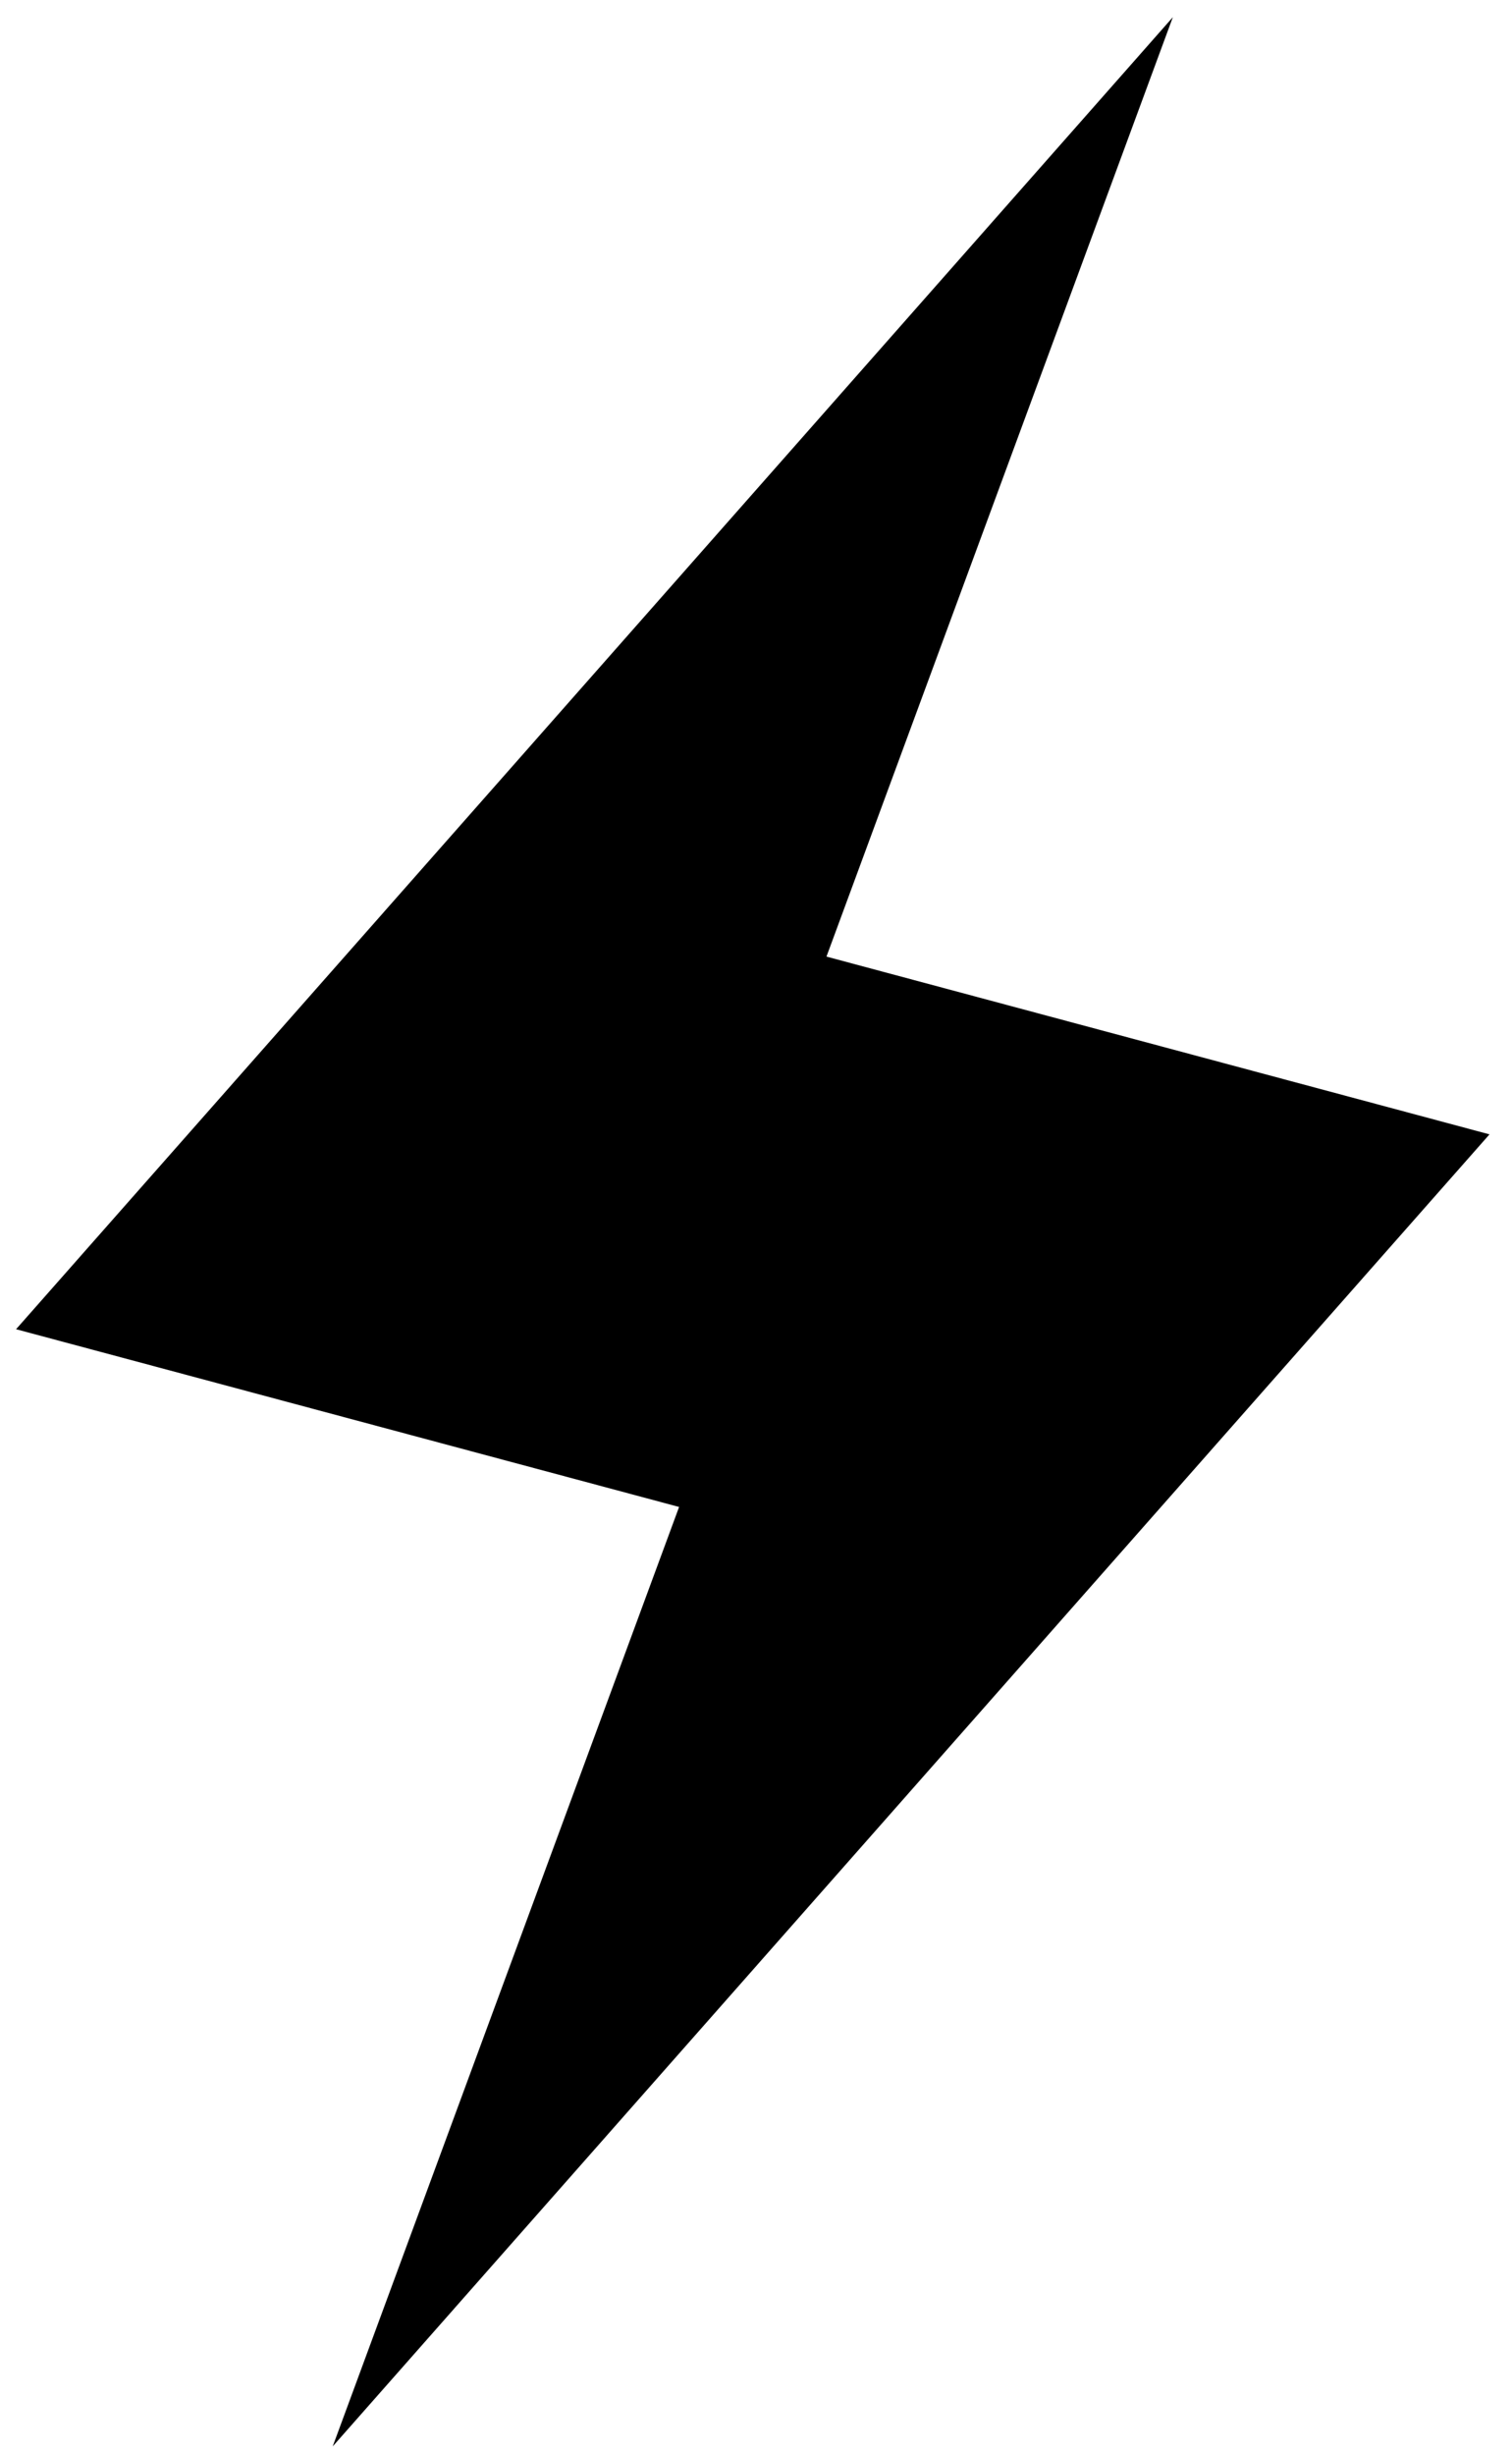
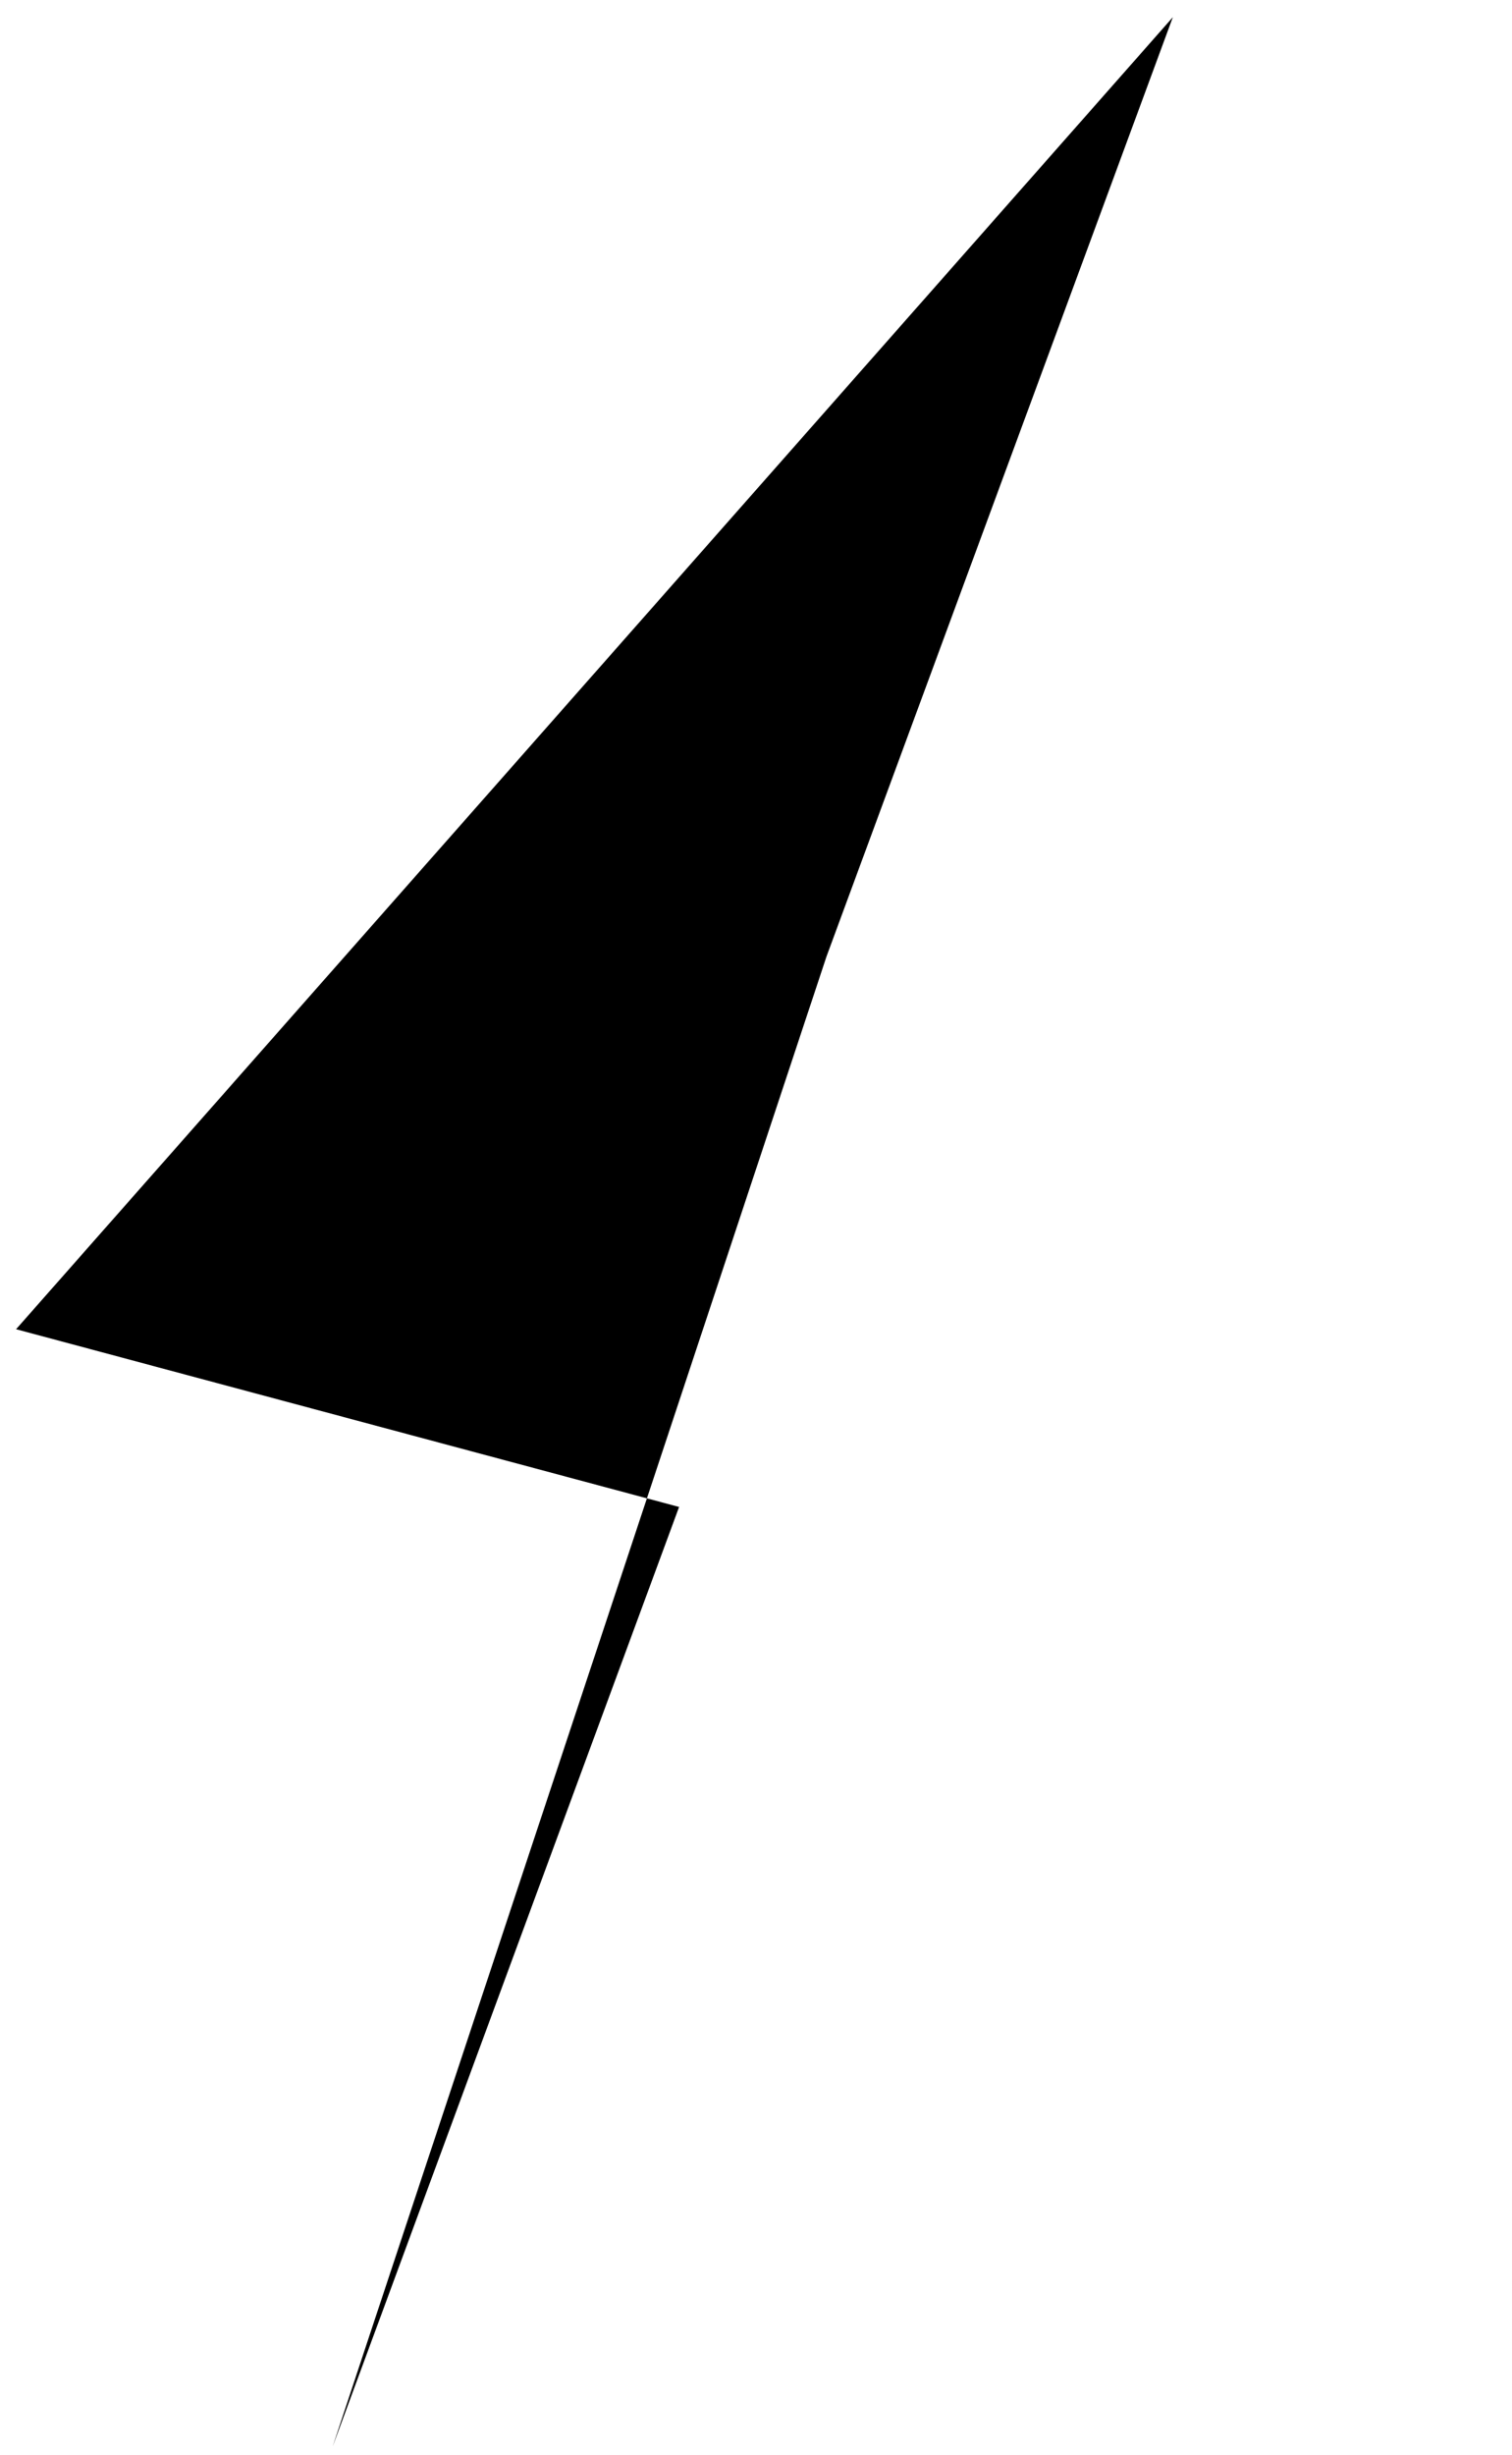
<svg xmlns="http://www.w3.org/2000/svg" width="61" height="99" viewBox="0 0 61 99" fill="none">
-   <path fill-rule="evenodd" clip-rule="evenodd" d="M47.317 0.693L0.648 53.597L27.397 60.764L13.423 98.644L60.092 45.74L33.343 38.572L47.317 0.693Z" fill="black" />
+   <path fill-rule="evenodd" clip-rule="evenodd" d="M47.317 0.693L0.648 53.597L27.397 60.764L13.423 98.644L33.343 38.572L47.317 0.693Z" fill="black" />
</svg>